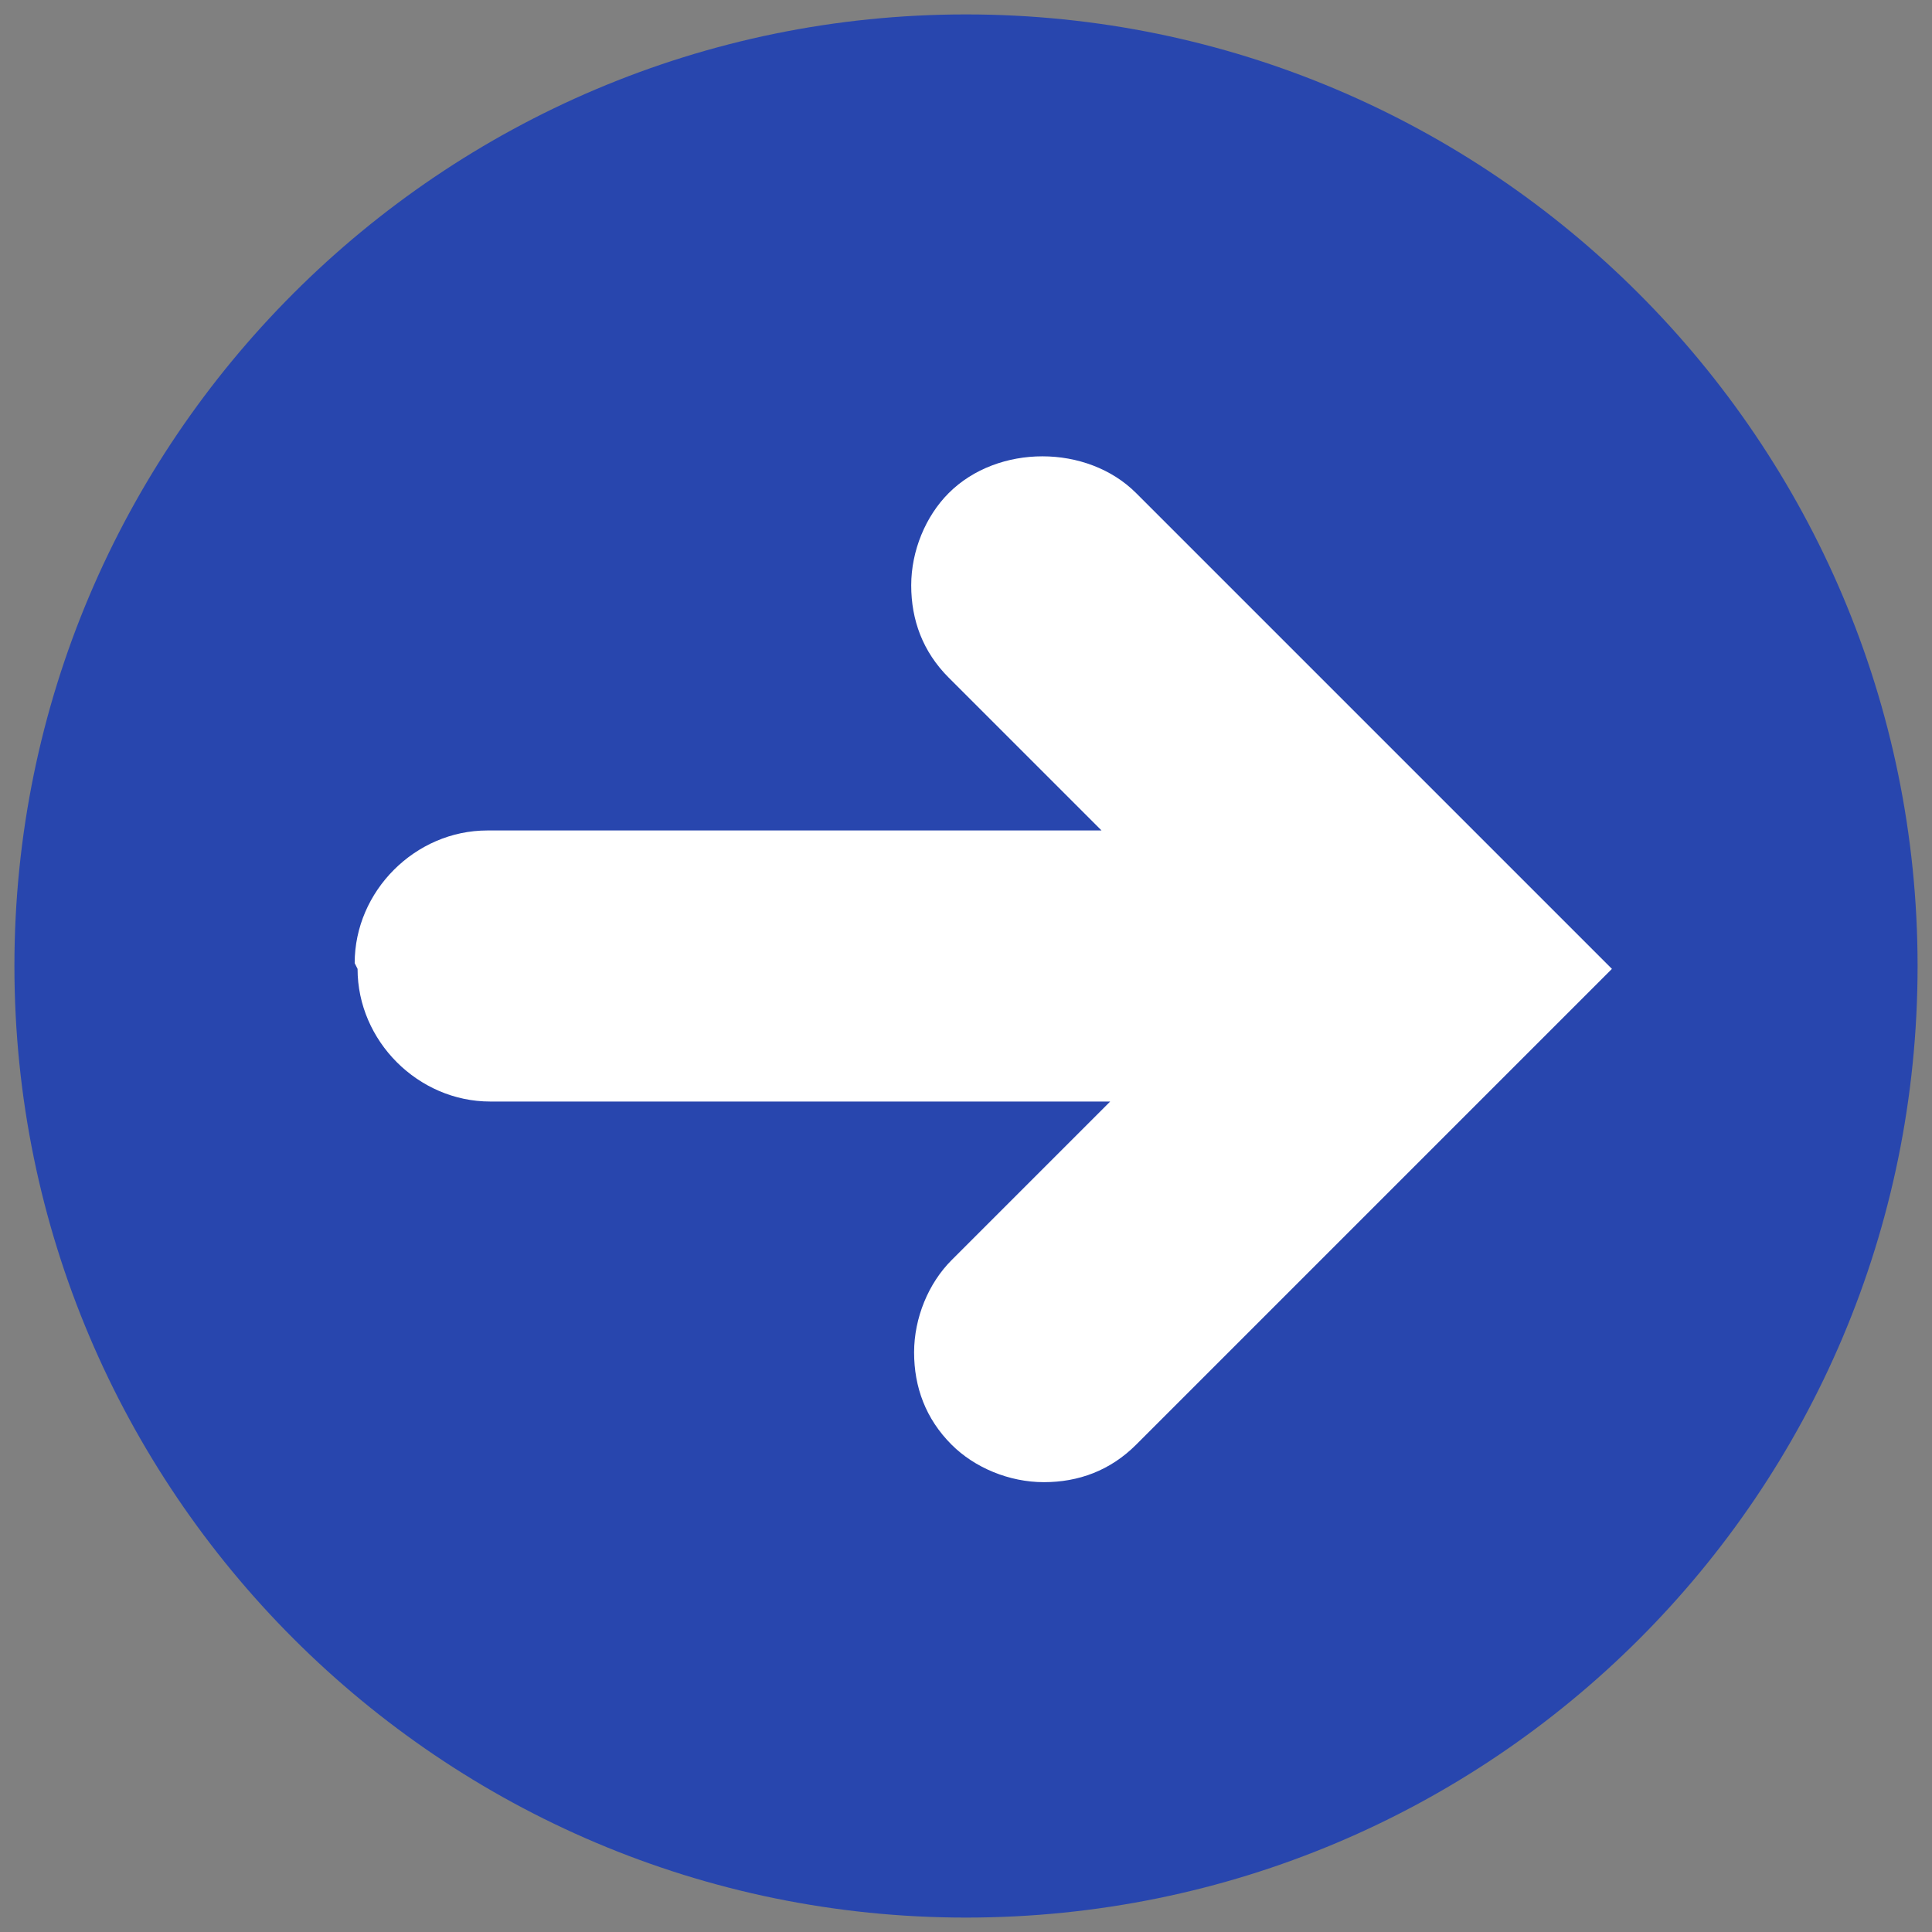
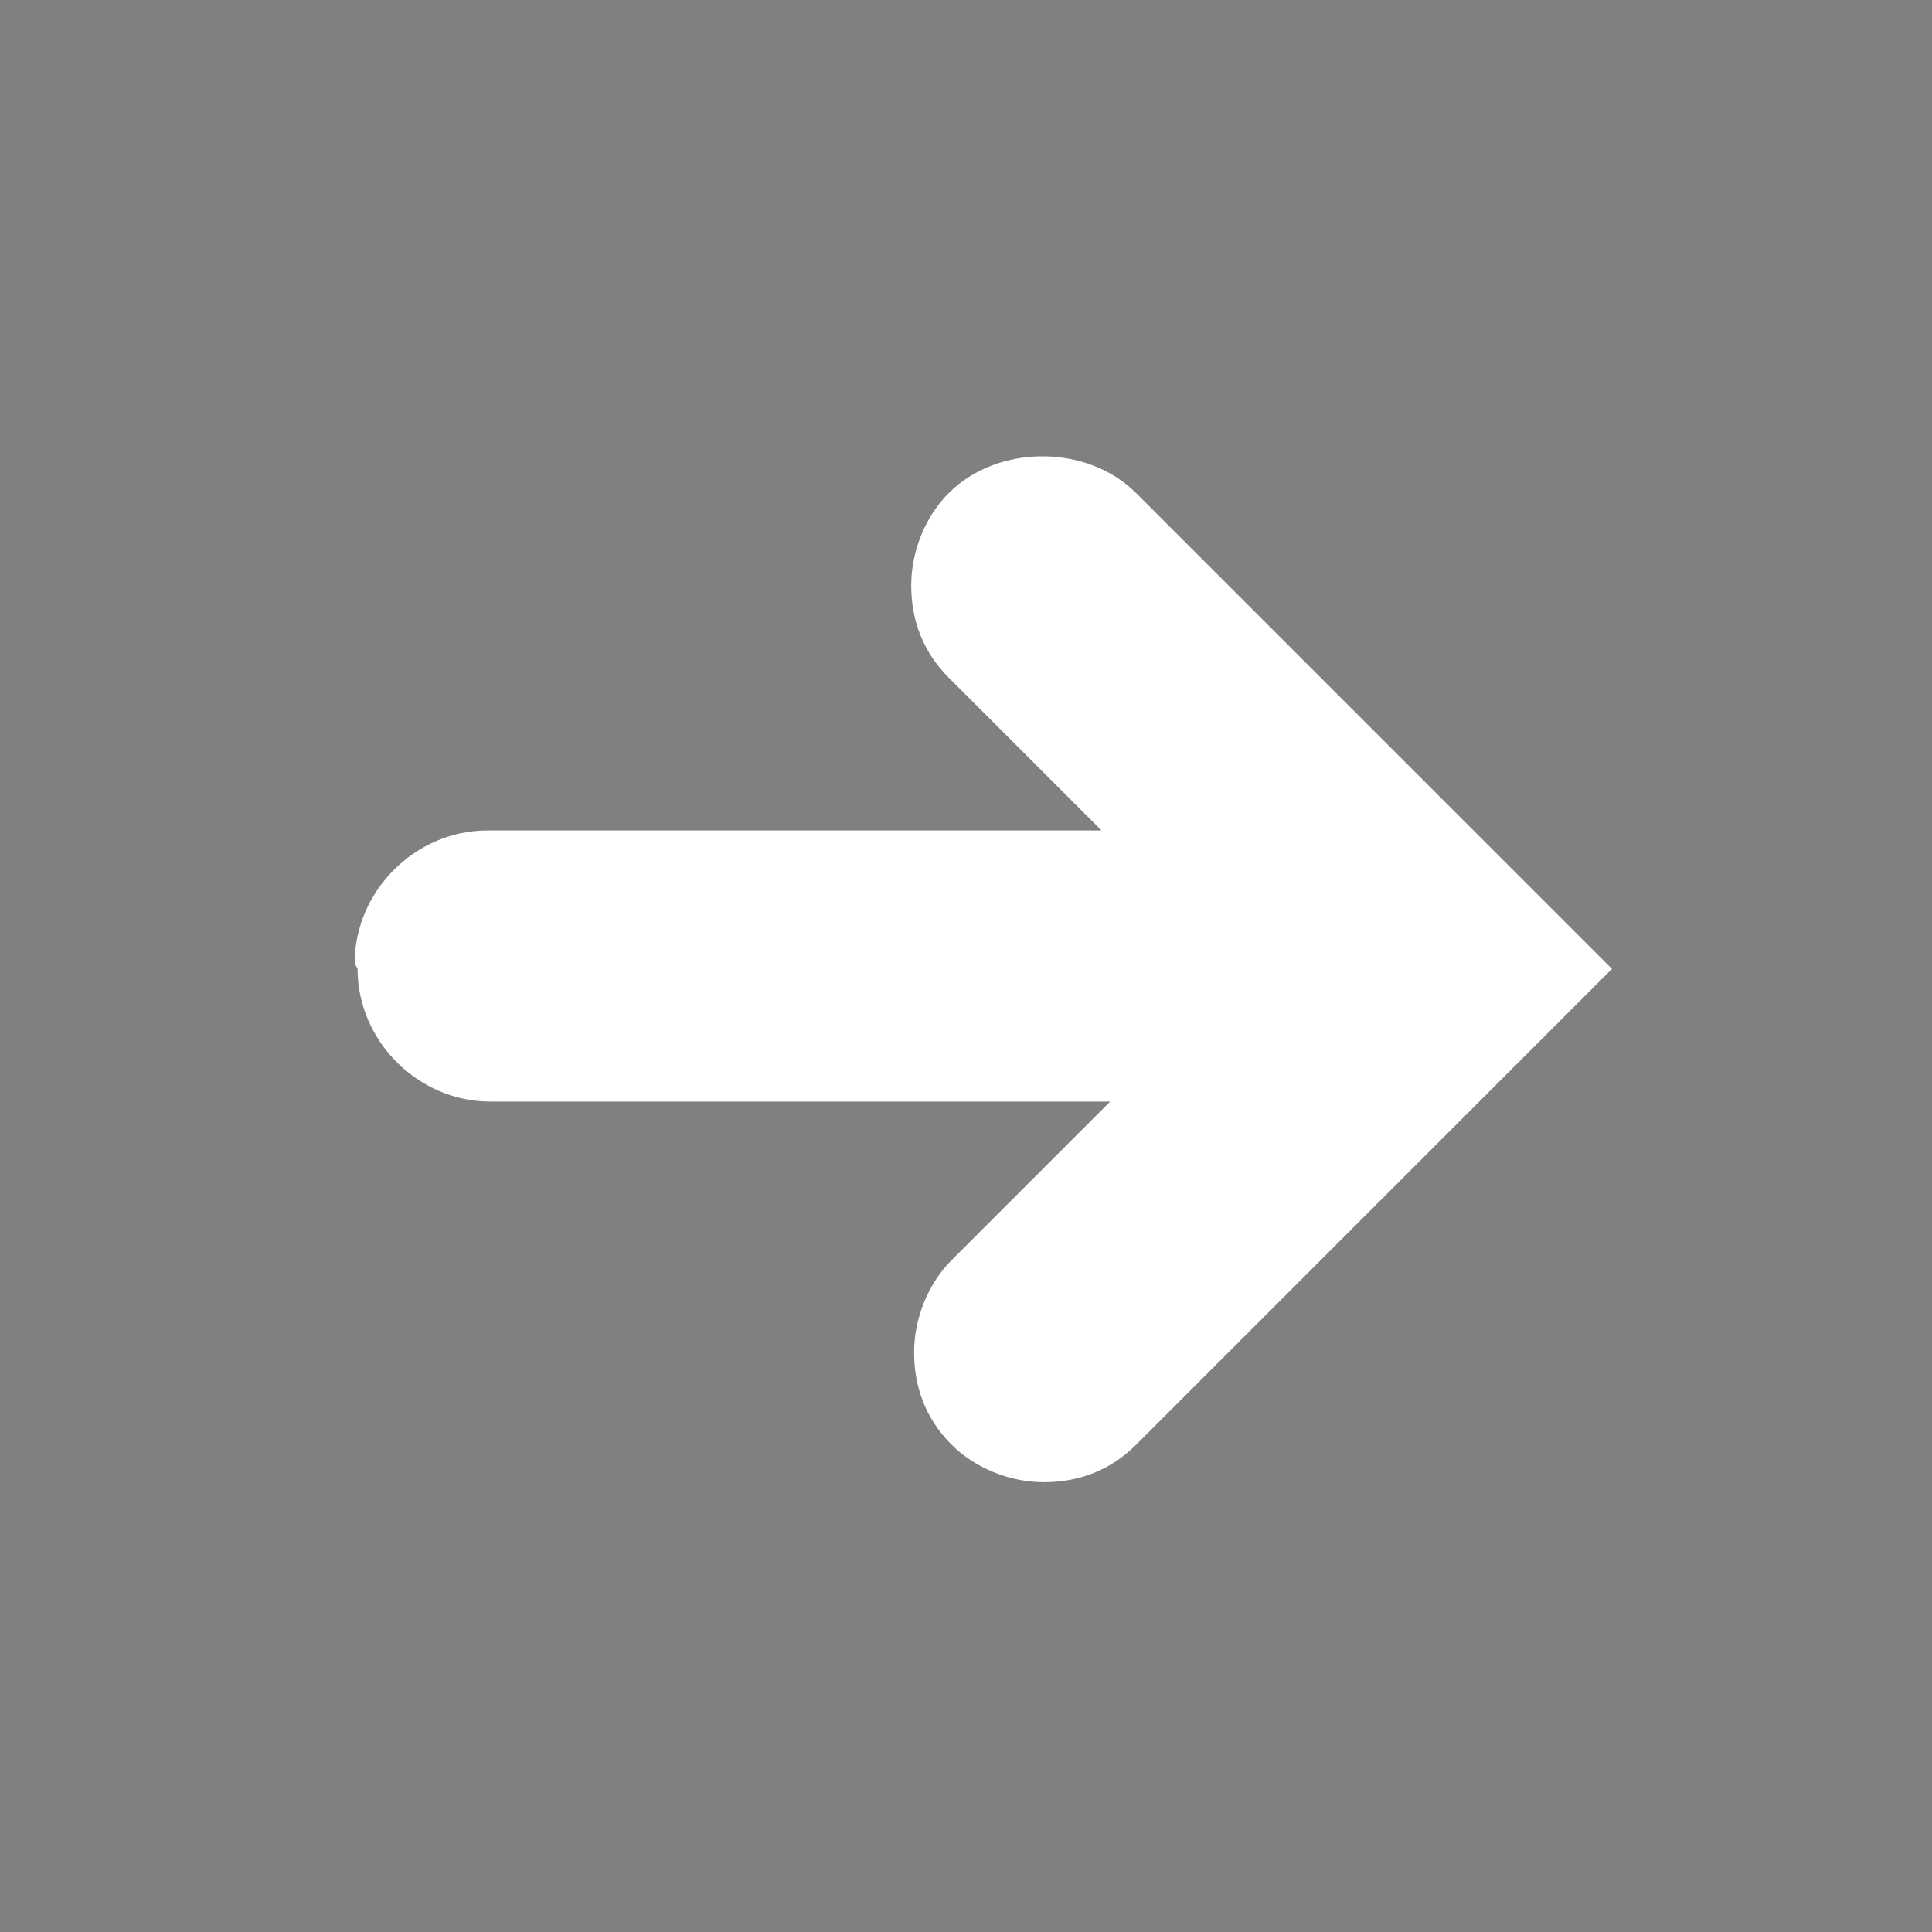
<svg xmlns="http://www.w3.org/2000/svg" id="_圖層_1" data-name="圖層 1" version="1.1" viewBox="0 0 67 67">
  <rect x="0" y="0" width="67" height="67" fill="#808080" stroke="none" />
  <defs>
    <style>
      .cls-1 {
        fill: #2846ae;
      }

      .cls-1, .cls-2 {
        stroke-width: 0px;
      }

      .cls-2 {
        fill: #fff;
      }
    </style>
  </defs>
-   <path class="cls-1" d="M66.5,33.5c0,18.3-14.8,33-33,33S.5,51.7.5,33.5,15.3.5,33.5.5s33,14.8,33,33Z" />
  <path class="cls-2" d="M12.3,33.4c0-2.5,2.1-4.6,4.6-4.6h21.3l-5.3-5.3c-.9-.9-1.3-2-1.3-3.2s.5-2.4,1.3-3.2c1.7-1.7,4.8-1.7,6.5,0l16.5,16.5-16.5,16.5c-.9.9-2,1.3-3.2,1.3s-2.4-.5-3.2-1.3c-.9-.9-1.3-2-1.3-3.2s.5-2.4,1.3-3.2l5.5-5.5h-21.5c-2.5,0-4.6-2.1-4.6-4.6Z" />
</svg>